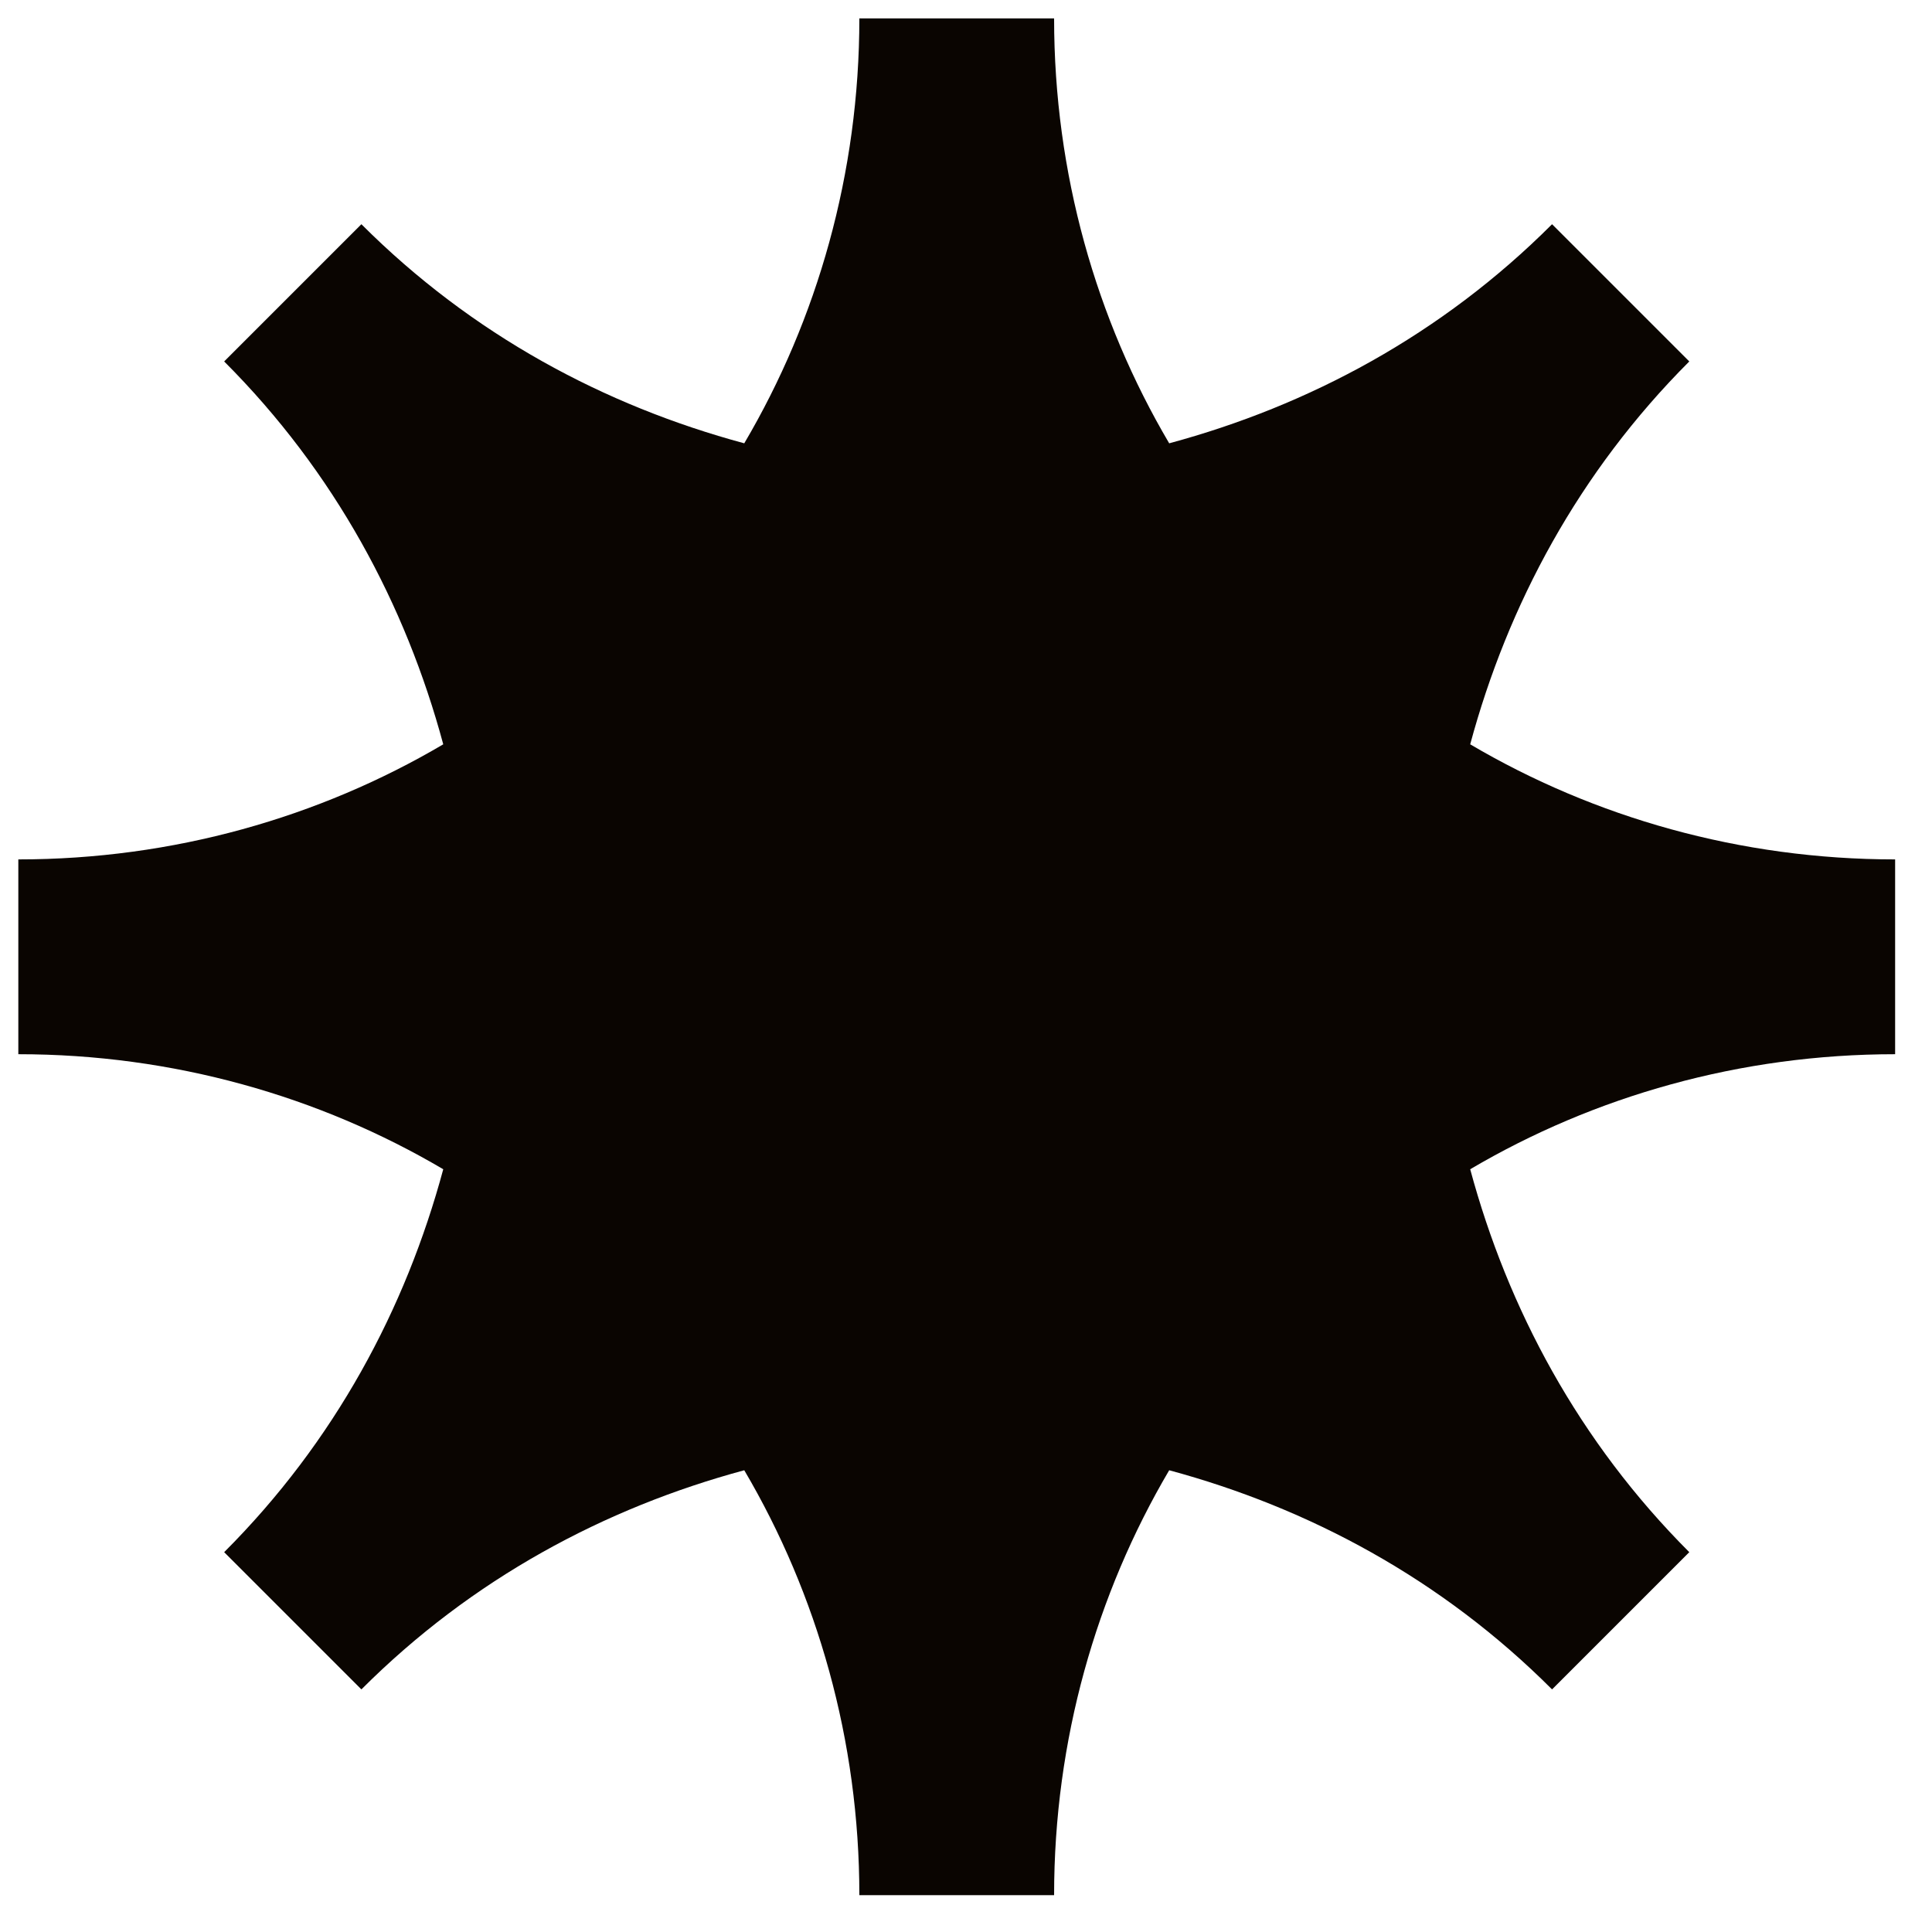
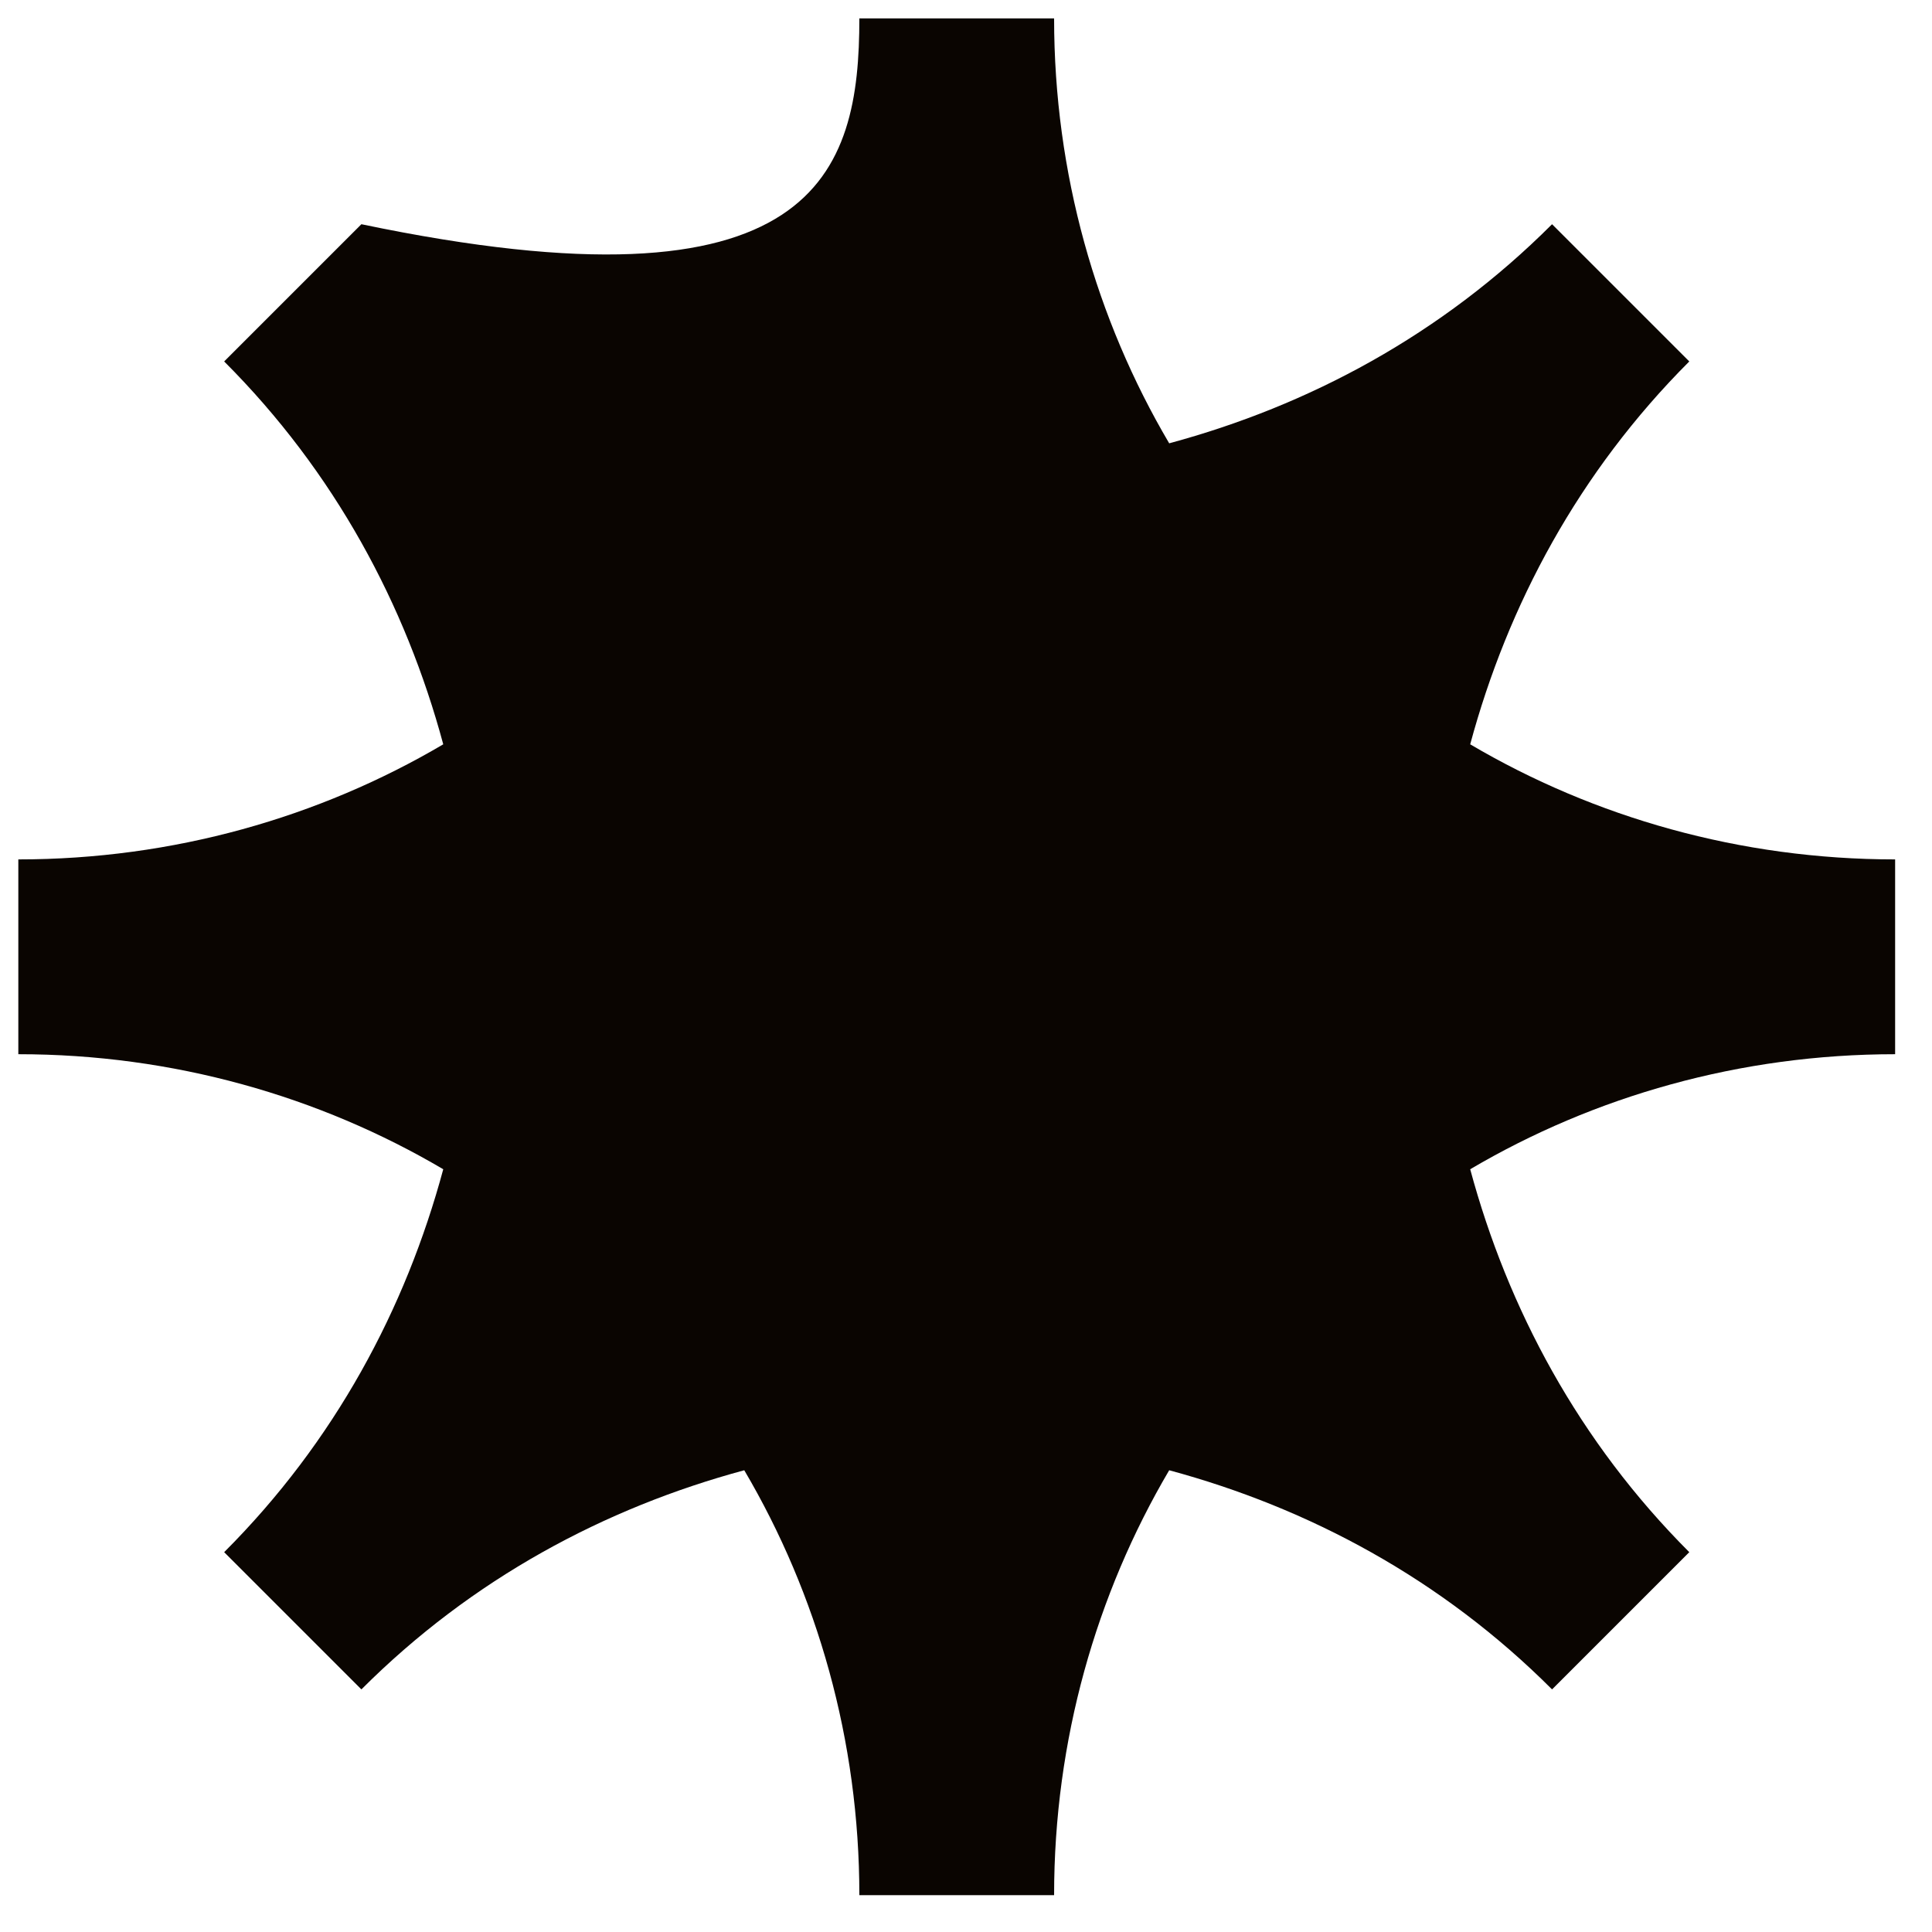
<svg xmlns="http://www.w3.org/2000/svg" width="35" height="35" viewBox="0 0 35 35" fill="none">
-   <path d="M26.634 13.484C28.879 14.807 31.525 15.569 34.332 15.569V19.098C31.525 19.098 28.879 19.859 26.634 21.182C27.316 23.708 28.599 26.114 30.603 28.119L28.117 30.605C26.113 28.6 23.707 27.317 21.181 26.635C19.858 28.881 19.096 31.527 19.096 34.333H15.568C15.568 31.527 14.806 28.881 13.483 26.635C10.957 27.317 8.551 28.6 6.547 30.605L4.061 28.119C6.066 26.114 7.349 23.708 8.03 21.182C5.785 19.859 3.139 19.098 0.332 19.098V15.569C3.139 15.569 5.785 14.807 8.03 13.484C7.349 10.958 6.066 8.553 4.061 6.548L6.547 4.062C8.551 6.067 10.957 7.35 13.483 8.031C14.806 5.786 15.568 3.14 15.568 0.333H19.096C19.096 3.14 19.858 5.786 21.181 8.031C23.707 7.35 26.113 6.067 28.117 4.062L30.603 6.548C28.599 8.553 27.316 10.958 26.634 13.484Z" fill="#0A0501" />
+   <path d="M26.634 13.484C28.879 14.807 31.525 15.569 34.332 15.569V19.098C31.525 19.098 28.879 19.859 26.634 21.182C27.316 23.708 28.599 26.114 30.603 28.119L28.117 30.605C26.113 28.6 23.707 27.317 21.181 26.635C19.858 28.881 19.096 31.527 19.096 34.333H15.568C15.568 31.527 14.806 28.881 13.483 26.635C10.957 27.317 8.551 28.6 6.547 30.605L4.061 28.119C6.066 26.114 7.349 23.708 8.03 21.182C5.785 19.859 3.139 19.098 0.332 19.098V15.569C3.139 15.569 5.785 14.807 8.03 13.484C7.349 10.958 6.066 8.553 4.061 6.548L6.547 4.062C14.806 5.786 15.568 3.14 15.568 0.333H19.096C19.096 3.14 19.858 5.786 21.181 8.031C23.707 7.35 26.113 6.067 28.117 4.062L30.603 6.548C28.599 8.553 27.316 10.958 26.634 13.484Z" fill="#0A0501" />
</svg>